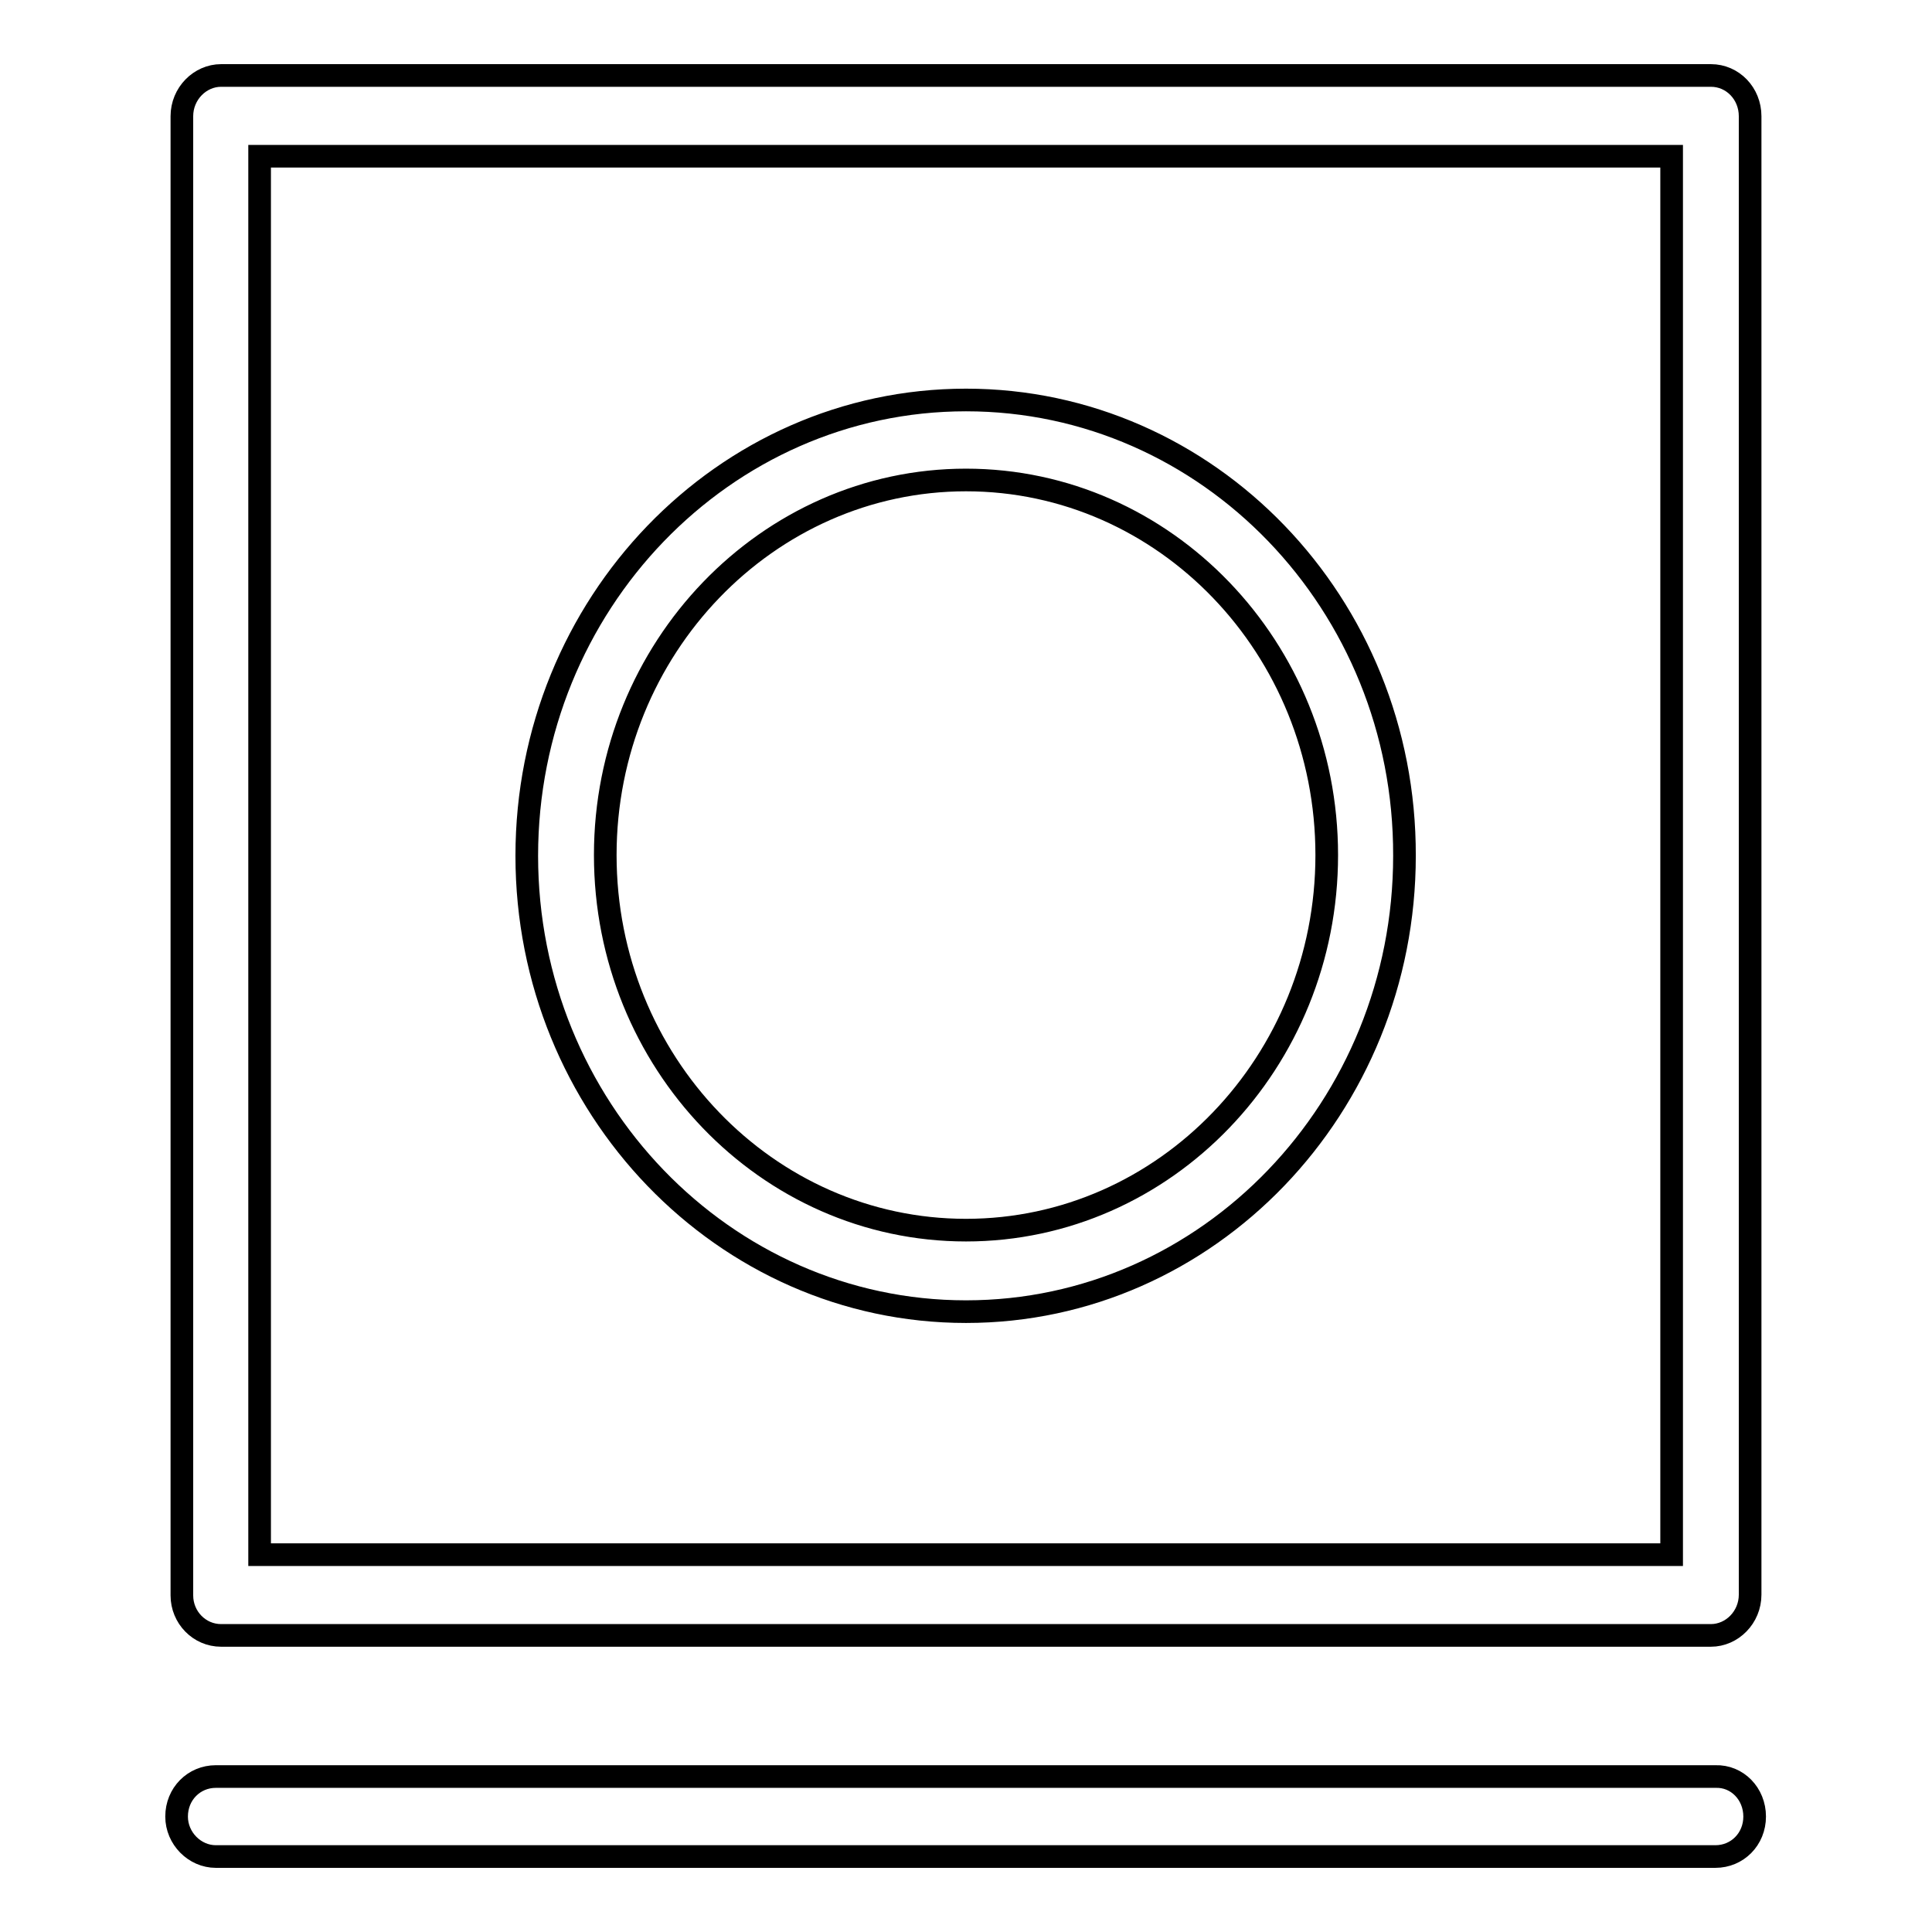
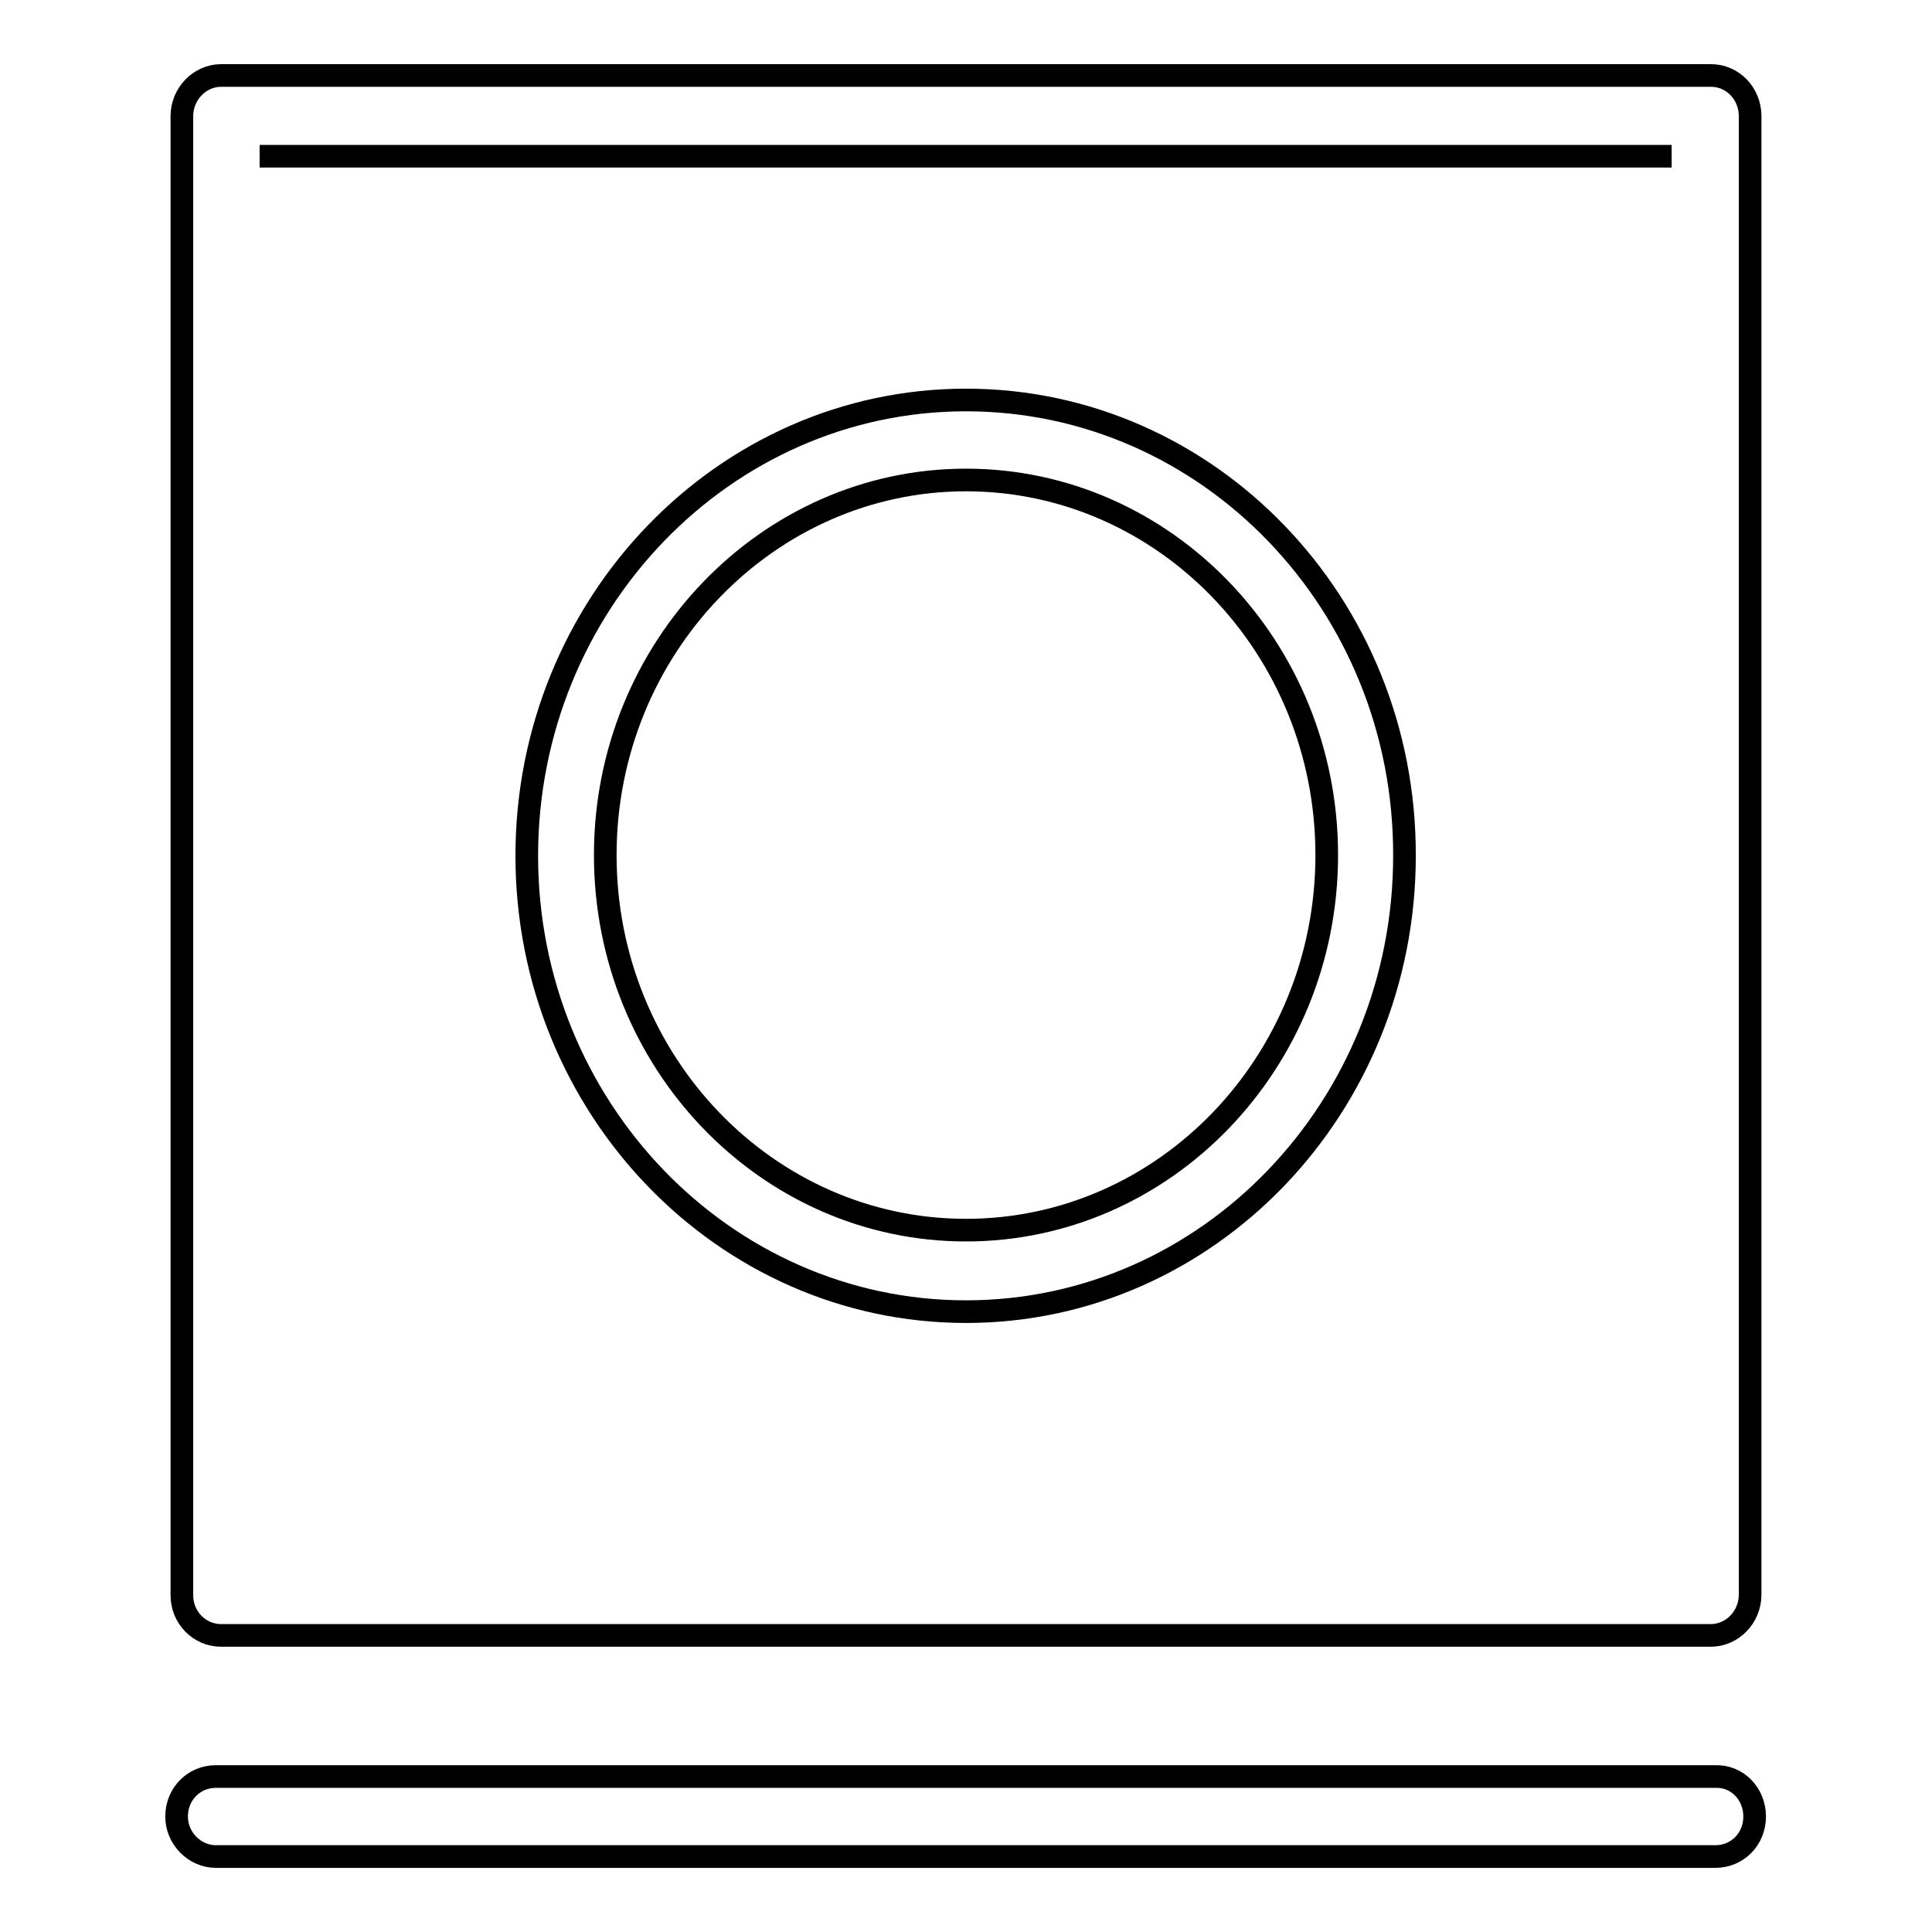
<svg xmlns="http://www.w3.org/2000/svg" version="1.1" x="0px" y="0px" viewBox="0 0 256 256" enable-background="new 0 0 256 256" xml:space="preserve">
  <g>
    <g>
-       <path stroke-width="3" fill-opacity="0" stroke="#000000" d="M232.5,240.7c0,3-2.3,5.3-5.2,5.3H28.6c-2.8,0-5.2-2.4-5.2-5.3c0-3,2.3-5.3,5.2-5.3h198.7C230.2,235.3,232.5,237.7,232.5,240.7z M128,163c-26.4,0-47.8-22.3-47.8-49.7c0-27.4,21.5-49.7,47.8-49.7c26.4,0,47.8,22.3,47.8,49.7C175.8,140.7,154.4,163,128,163z M128,53c-32.1,0-58.2,27.1-58.2,60.4c0,33.3,26.1,60.4,58.2,60.4c32.1,0,58.1-27.1,58.1-60.4C186.2,80,160.1,53,128,53z M34.4,20.7h187.1V206H34.4V20.7z M29.3,216.7h197.4c2.8,0,5.2-2.4,5.2-5.4V15.4c0-3-2.3-5.4-5.2-5.4H29.3c-2.8,0-5.2,2.4-5.2,5.4v196C24.1,214.3,26.4,216.7,29.3,216.7z" />
+       <path stroke-width="3" fill-opacity="0" stroke="#000000" d="M232.5,240.7c0,3-2.3,5.3-5.2,5.3H28.6c-2.8,0-5.2-2.4-5.2-5.3c0-3,2.3-5.3,5.2-5.3h198.7C230.2,235.3,232.5,237.7,232.5,240.7z M128,163c-26.4,0-47.8-22.3-47.8-49.7c0-27.4,21.5-49.7,47.8-49.7c26.4,0,47.8,22.3,47.8,49.7C175.8,140.7,154.4,163,128,163z M128,53c-32.1,0-58.2,27.1-58.2,60.4c0,33.3,26.1,60.4,58.2,60.4c32.1,0,58.1-27.1,58.1-60.4C186.2,80,160.1,53,128,53z M34.4,20.7h187.1H34.4V20.7z M29.3,216.7h197.4c2.8,0,5.2-2.4,5.2-5.4V15.4c0-3-2.3-5.4-5.2-5.4H29.3c-2.8,0-5.2,2.4-5.2,5.4v196C24.1,214.3,26.4,216.7,29.3,216.7z" />
    </g>
  </g>
</svg>